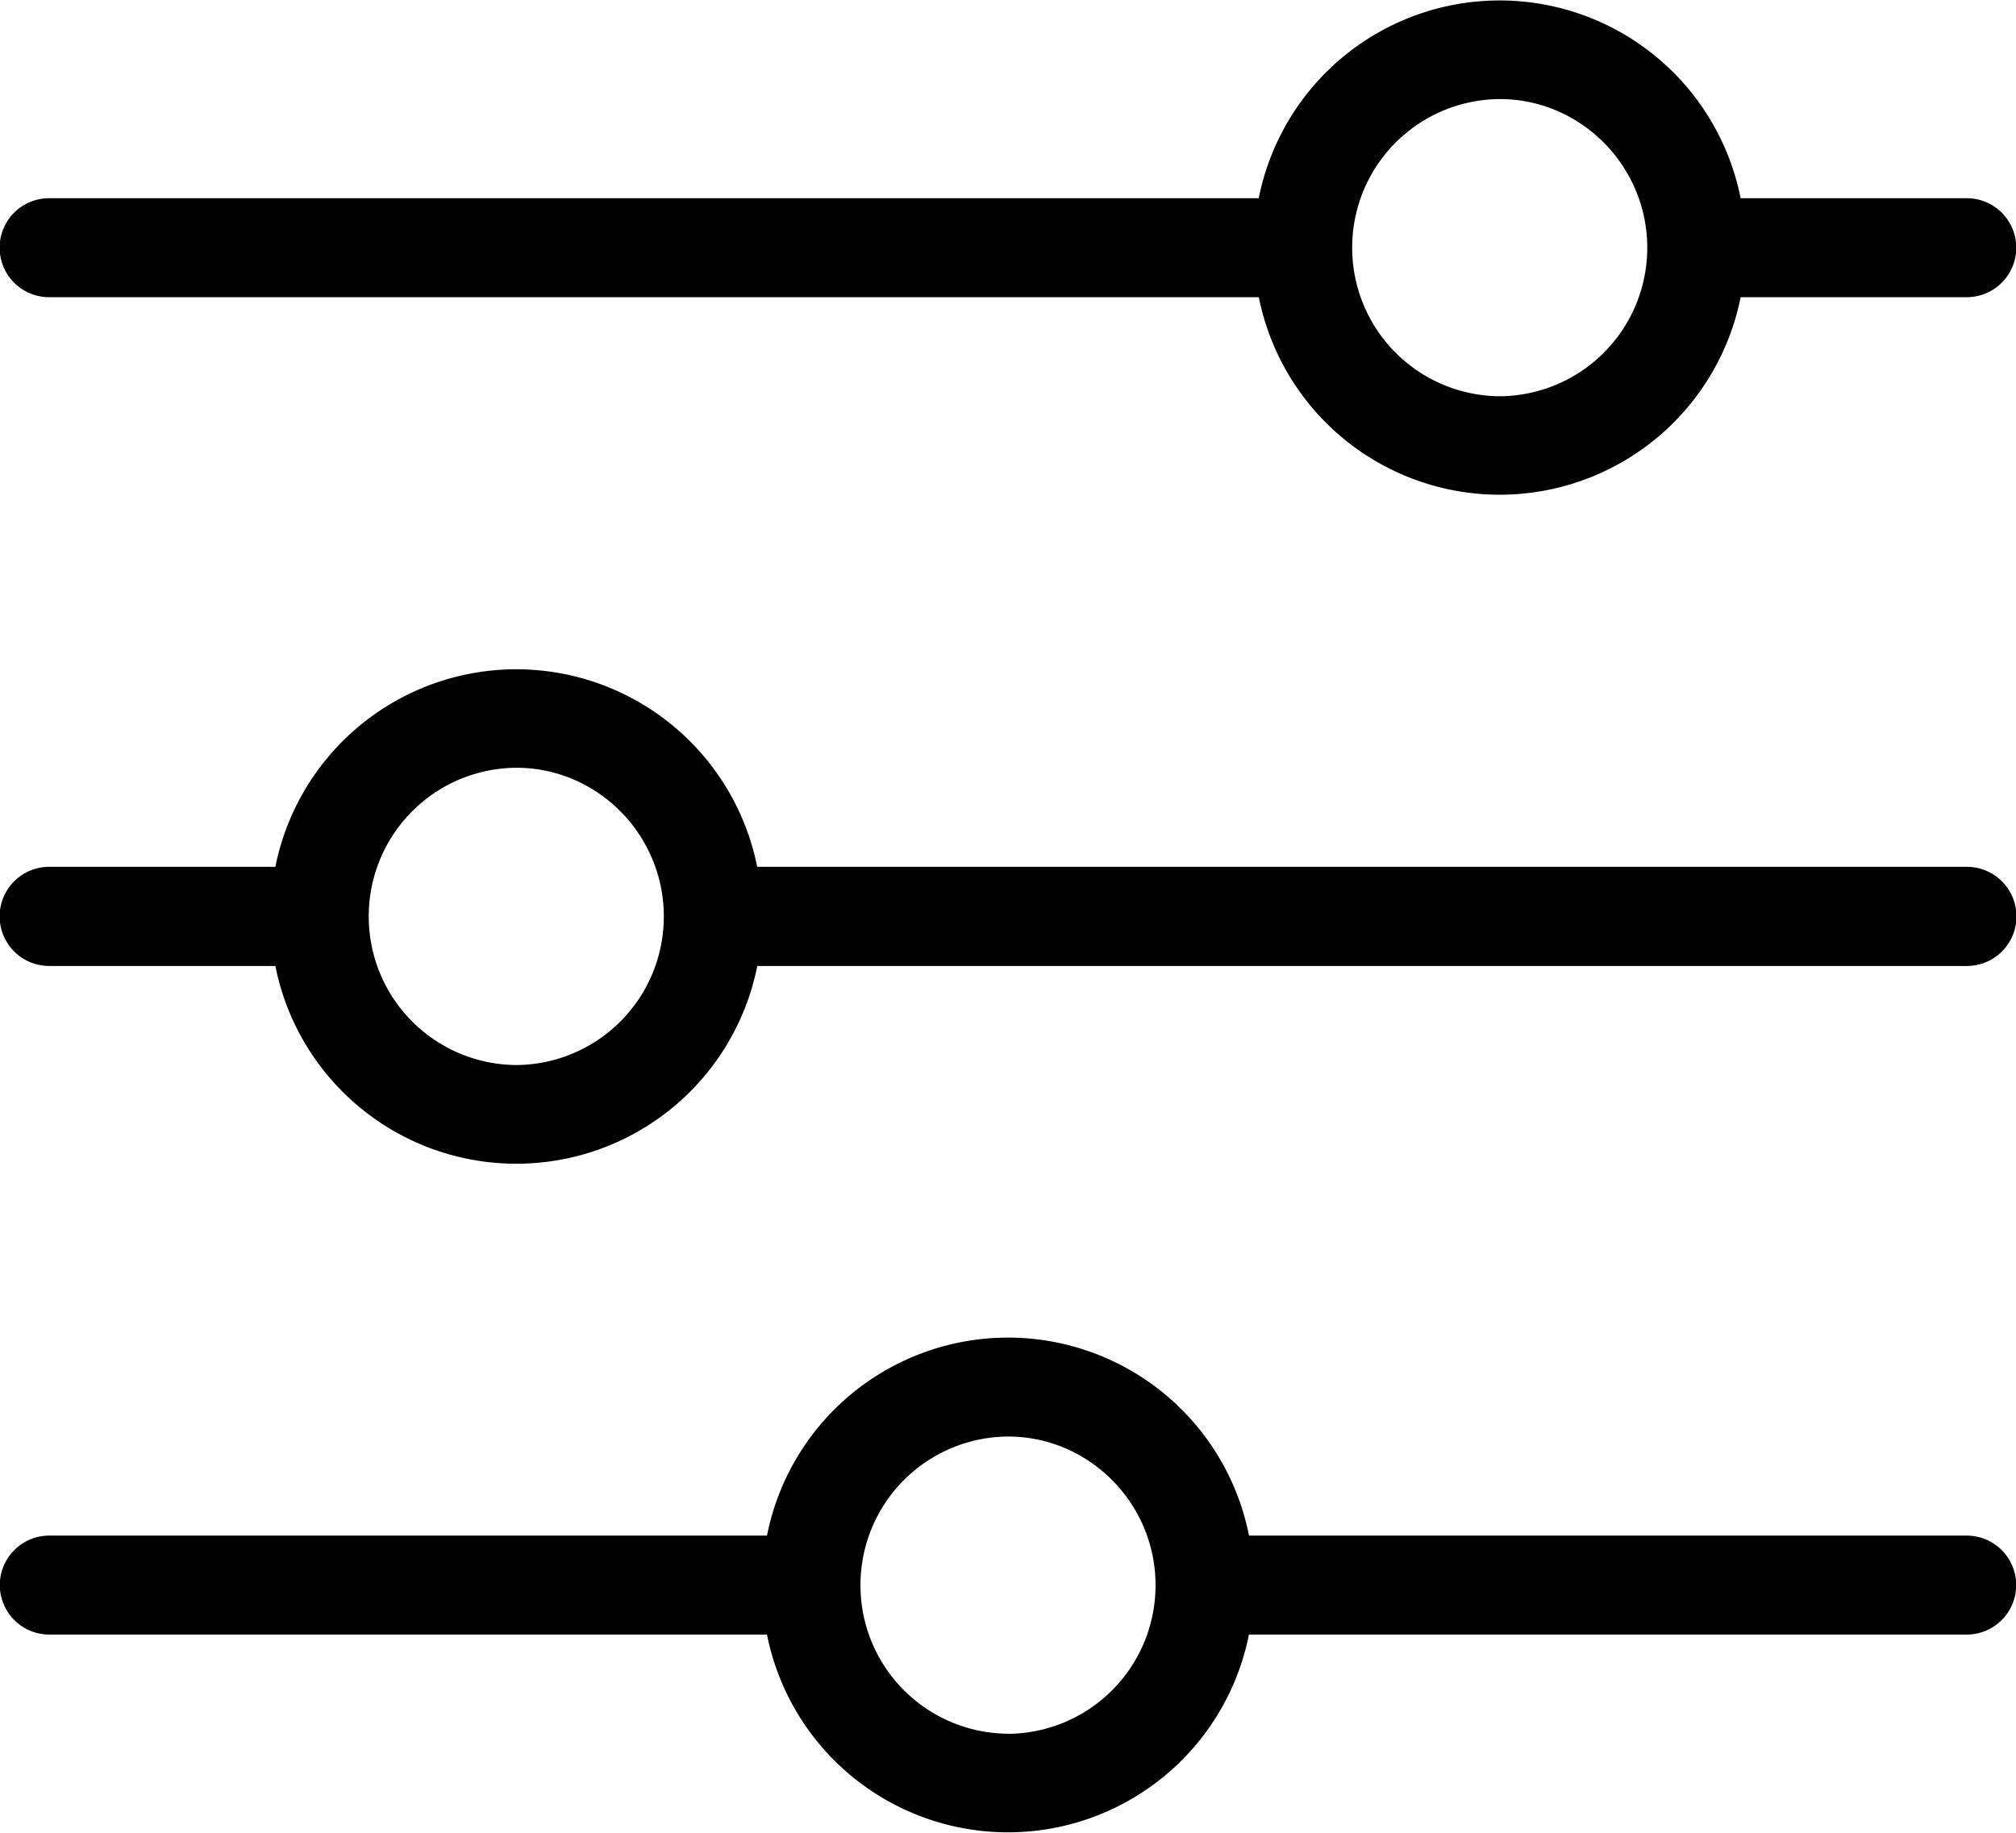
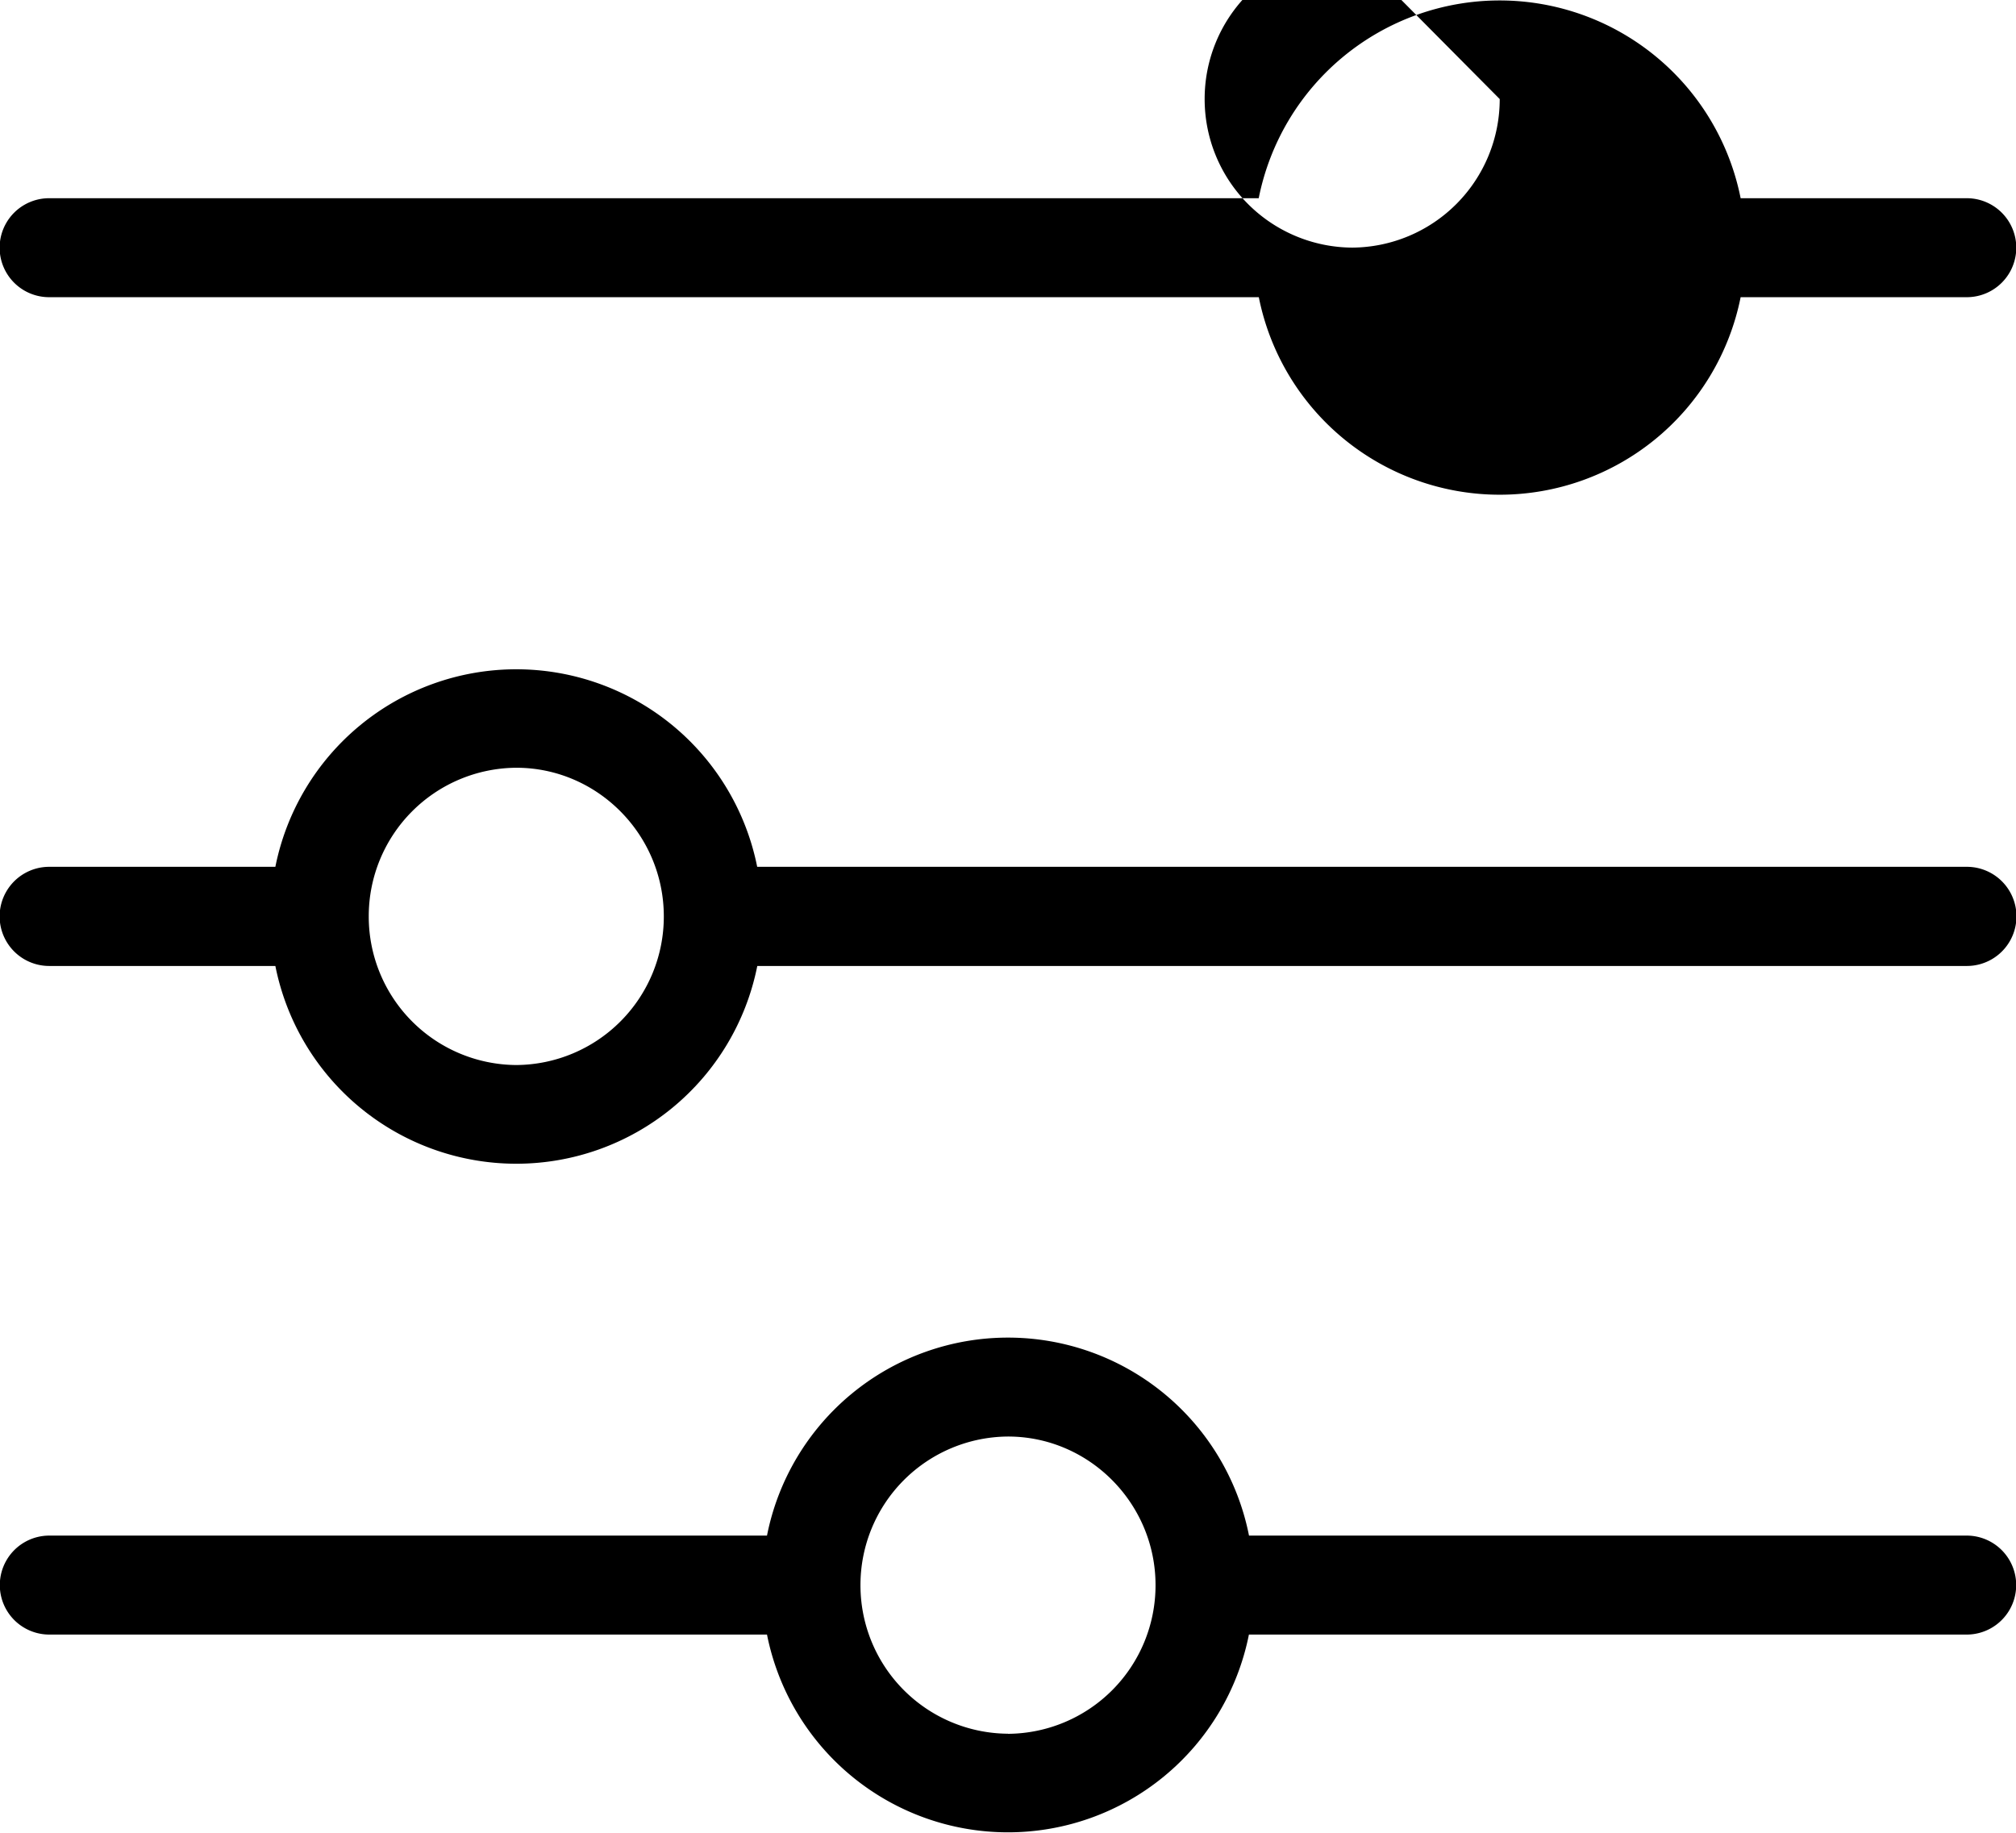
<svg xmlns="http://www.w3.org/2000/svg" width="22" height="20" viewBox="0 0 22 20">
-   <path fill="#000" fill-rule="nonzero" d="M.537 3.243h13.2a2.681 2.681 0 0 0 5.258 0h2.468a.54.54 0 0 0 0-1.08h-2.468a2.681 2.681 0 0 0-5.259 0H.536a.54.54 0 0 0 0 1.08zm15.829-2.162c.885 0 1.61.73 1.61 1.622a1.62 1.62 0 0 1-1.61 1.621 1.62 1.62 0 0 1-1.61-1.621 1.62 1.62 0 0 1 1.61-1.622zm5.097 8.378h-13.2a2.681 2.681 0 0 0-5.258 0H.537a.54.54 0 0 0 0 1.082h2.468a2.681 2.681 0 0 0 5.259 0h13.2a.54.54 0 0 0 0-1.082zM5.634 11.622A1.62 1.62 0 0 1 4.024 10a1.62 1.62 0 0 1 1.61-1.622c.886 0 1.61.73 1.61 1.622a1.62 1.62 0 0 1-1.61 1.622zm15.83 5.135H13.63a2.681 2.681 0 0 0-5.26 0H.538a.54.54 0 0 0 0 1.08H8.37a2.681 2.681 0 0 0 5.259 0h7.833a.54.54 0 0 0 0-1.08zM11 18.919a1.62 1.62 0 0 1-1.61-1.622A1.62 1.62 0 0 1 11 15.676c.886 0 1.61.73 1.61 1.621A1.62 1.62 0 0 1 11 18.92z" />
+   <path fill="#000" fill-rule="nonzero" d="M.537 3.243h13.2a2.681 2.681 0 0 0 5.258 0h2.468a.54.54 0 0 0 0-1.08h-2.468a2.681 2.681 0 0 0-5.259 0H.536a.54.54 0 0 0 0 1.08zm15.829-2.162a1.62 1.62 0 0 1-1.61 1.621 1.62 1.62 0 0 1-1.61-1.621 1.62 1.62 0 0 1 1.61-1.622zm5.097 8.378h-13.2a2.681 2.681 0 0 0-5.258 0H.537a.54.54 0 0 0 0 1.082h2.468a2.681 2.681 0 0 0 5.259 0h13.2a.54.54 0 0 0 0-1.082zM5.634 11.622A1.62 1.62 0 0 1 4.024 10a1.62 1.62 0 0 1 1.61-1.622c.886 0 1.61.73 1.61 1.622a1.62 1.62 0 0 1-1.61 1.622zm15.83 5.135H13.63a2.681 2.681 0 0 0-5.26 0H.538a.54.54 0 0 0 0 1.08H8.37a2.681 2.681 0 0 0 5.259 0h7.833a.54.54 0 0 0 0-1.08zM11 18.919a1.62 1.62 0 0 1-1.61-1.622A1.62 1.62 0 0 1 11 15.676c.886 0 1.61.73 1.61 1.621A1.62 1.62 0 0 1 11 18.92z" />
</svg>